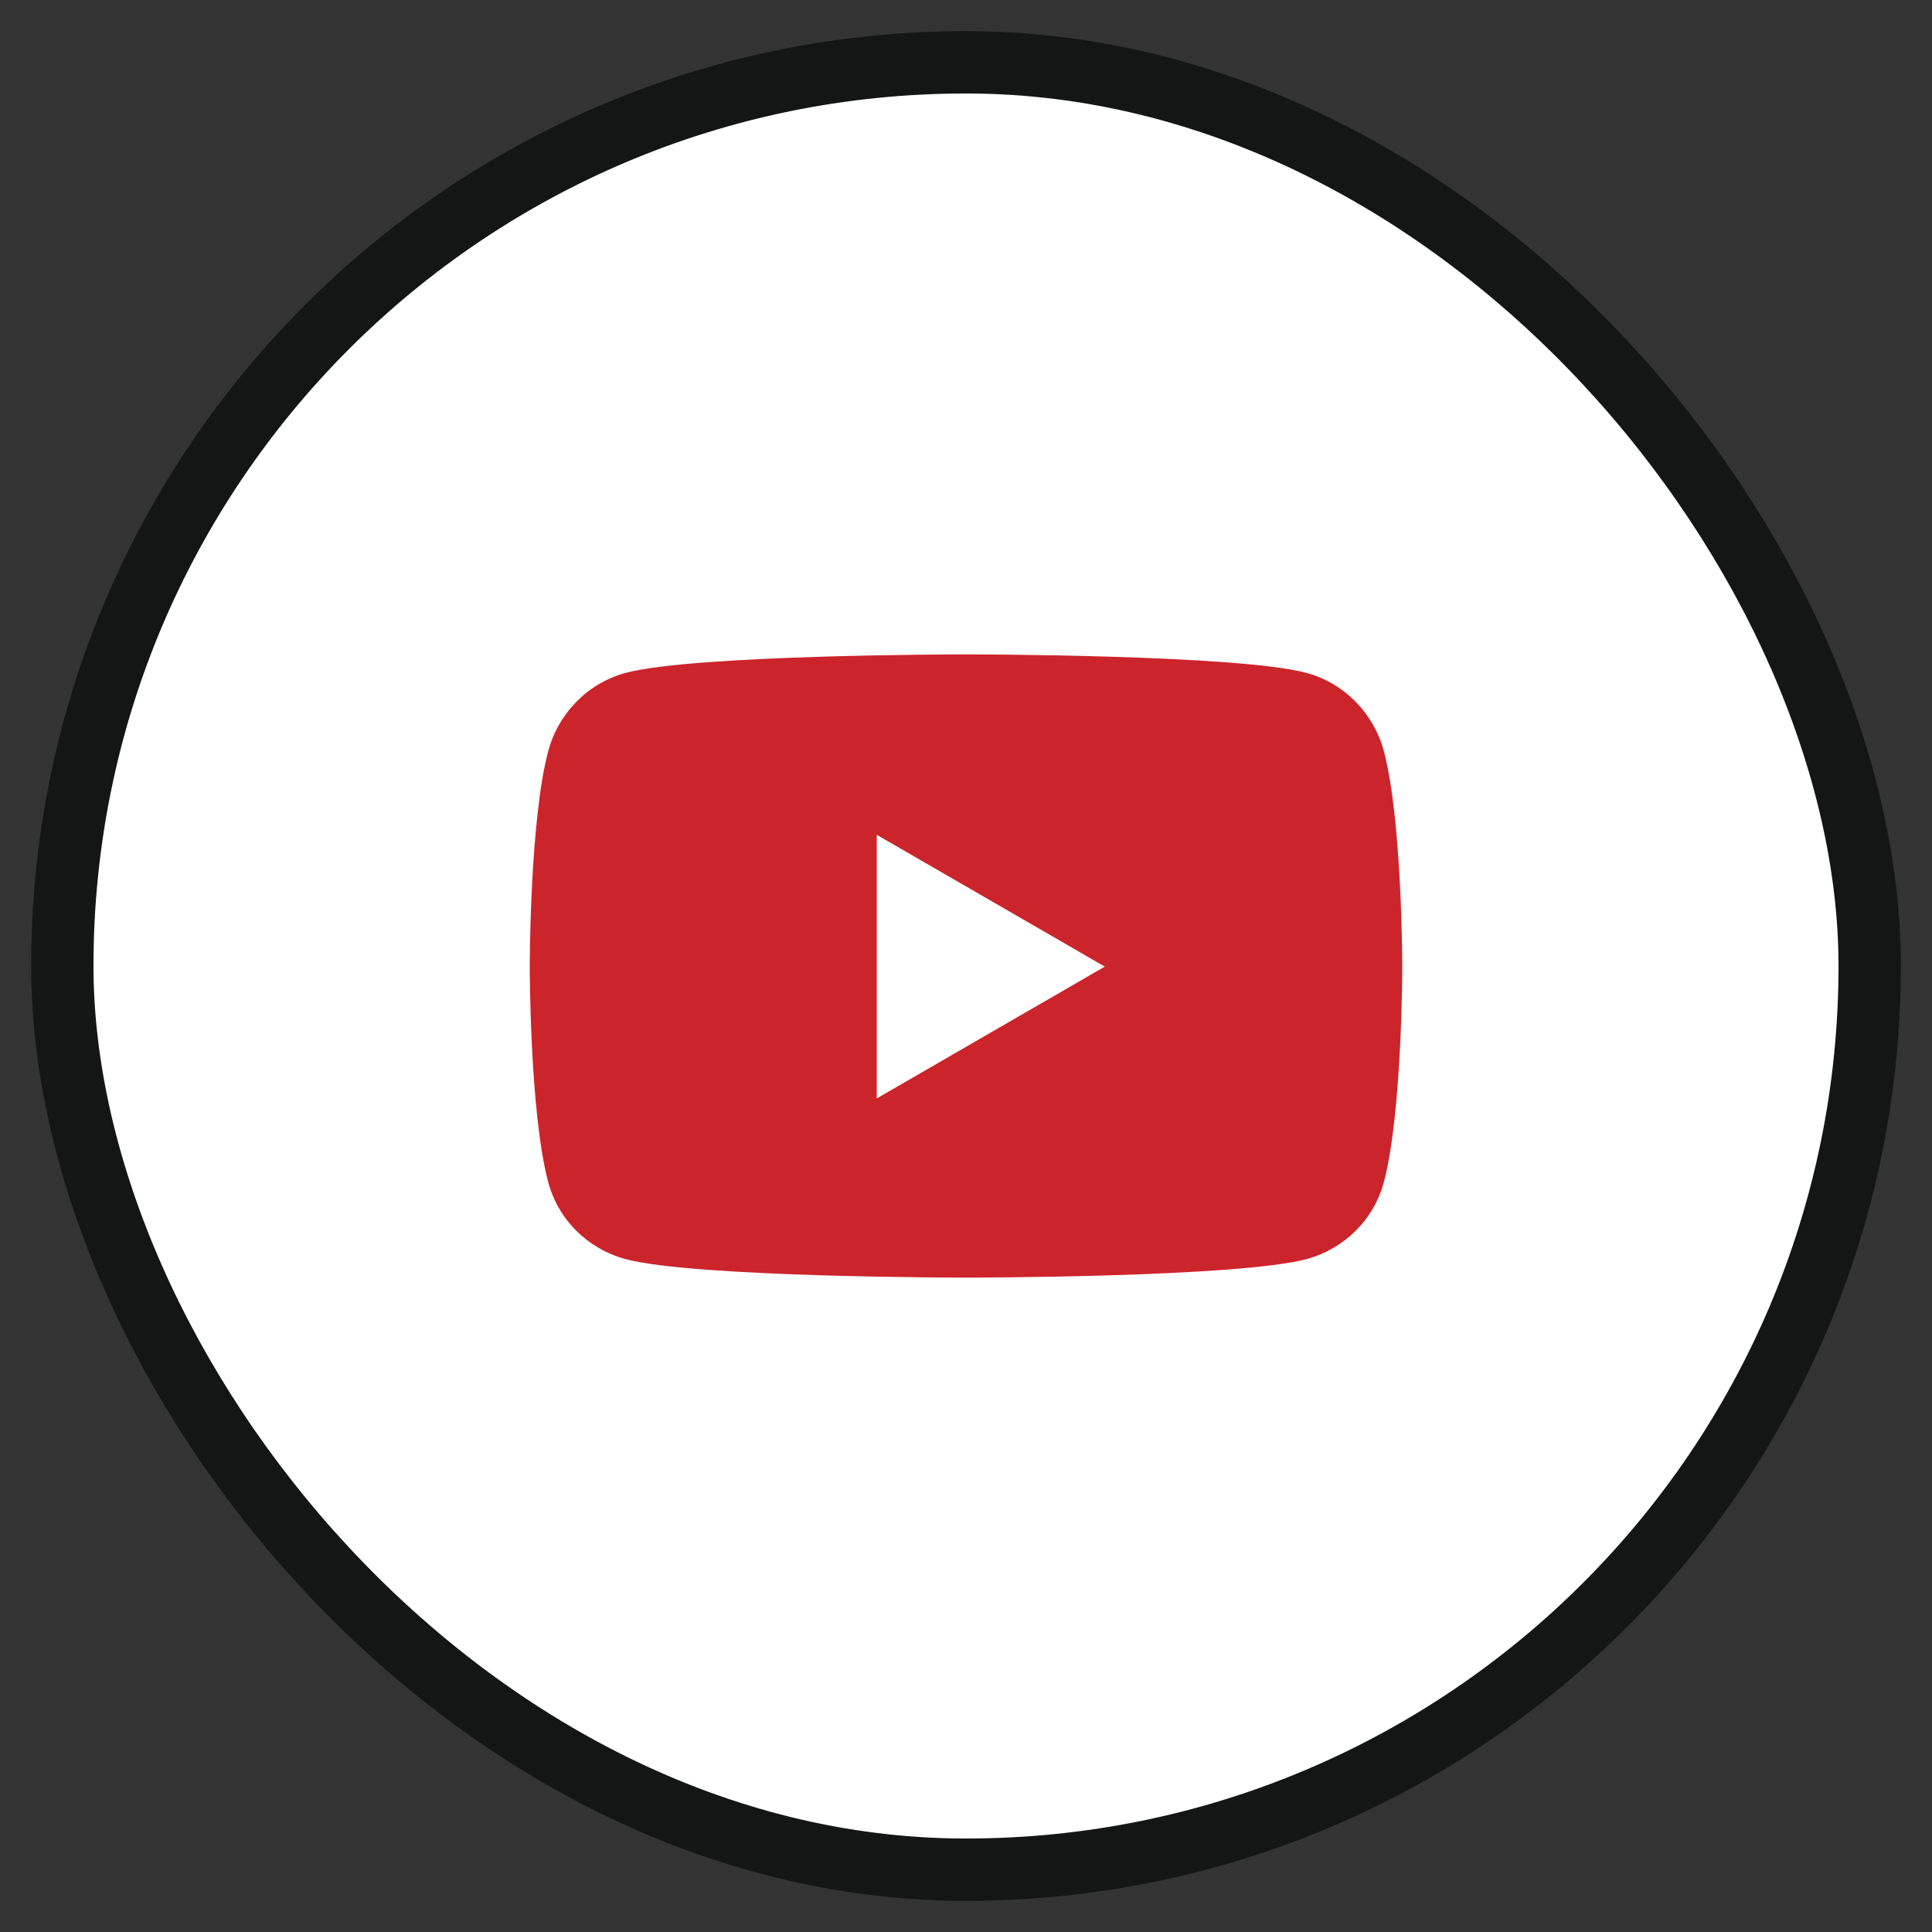
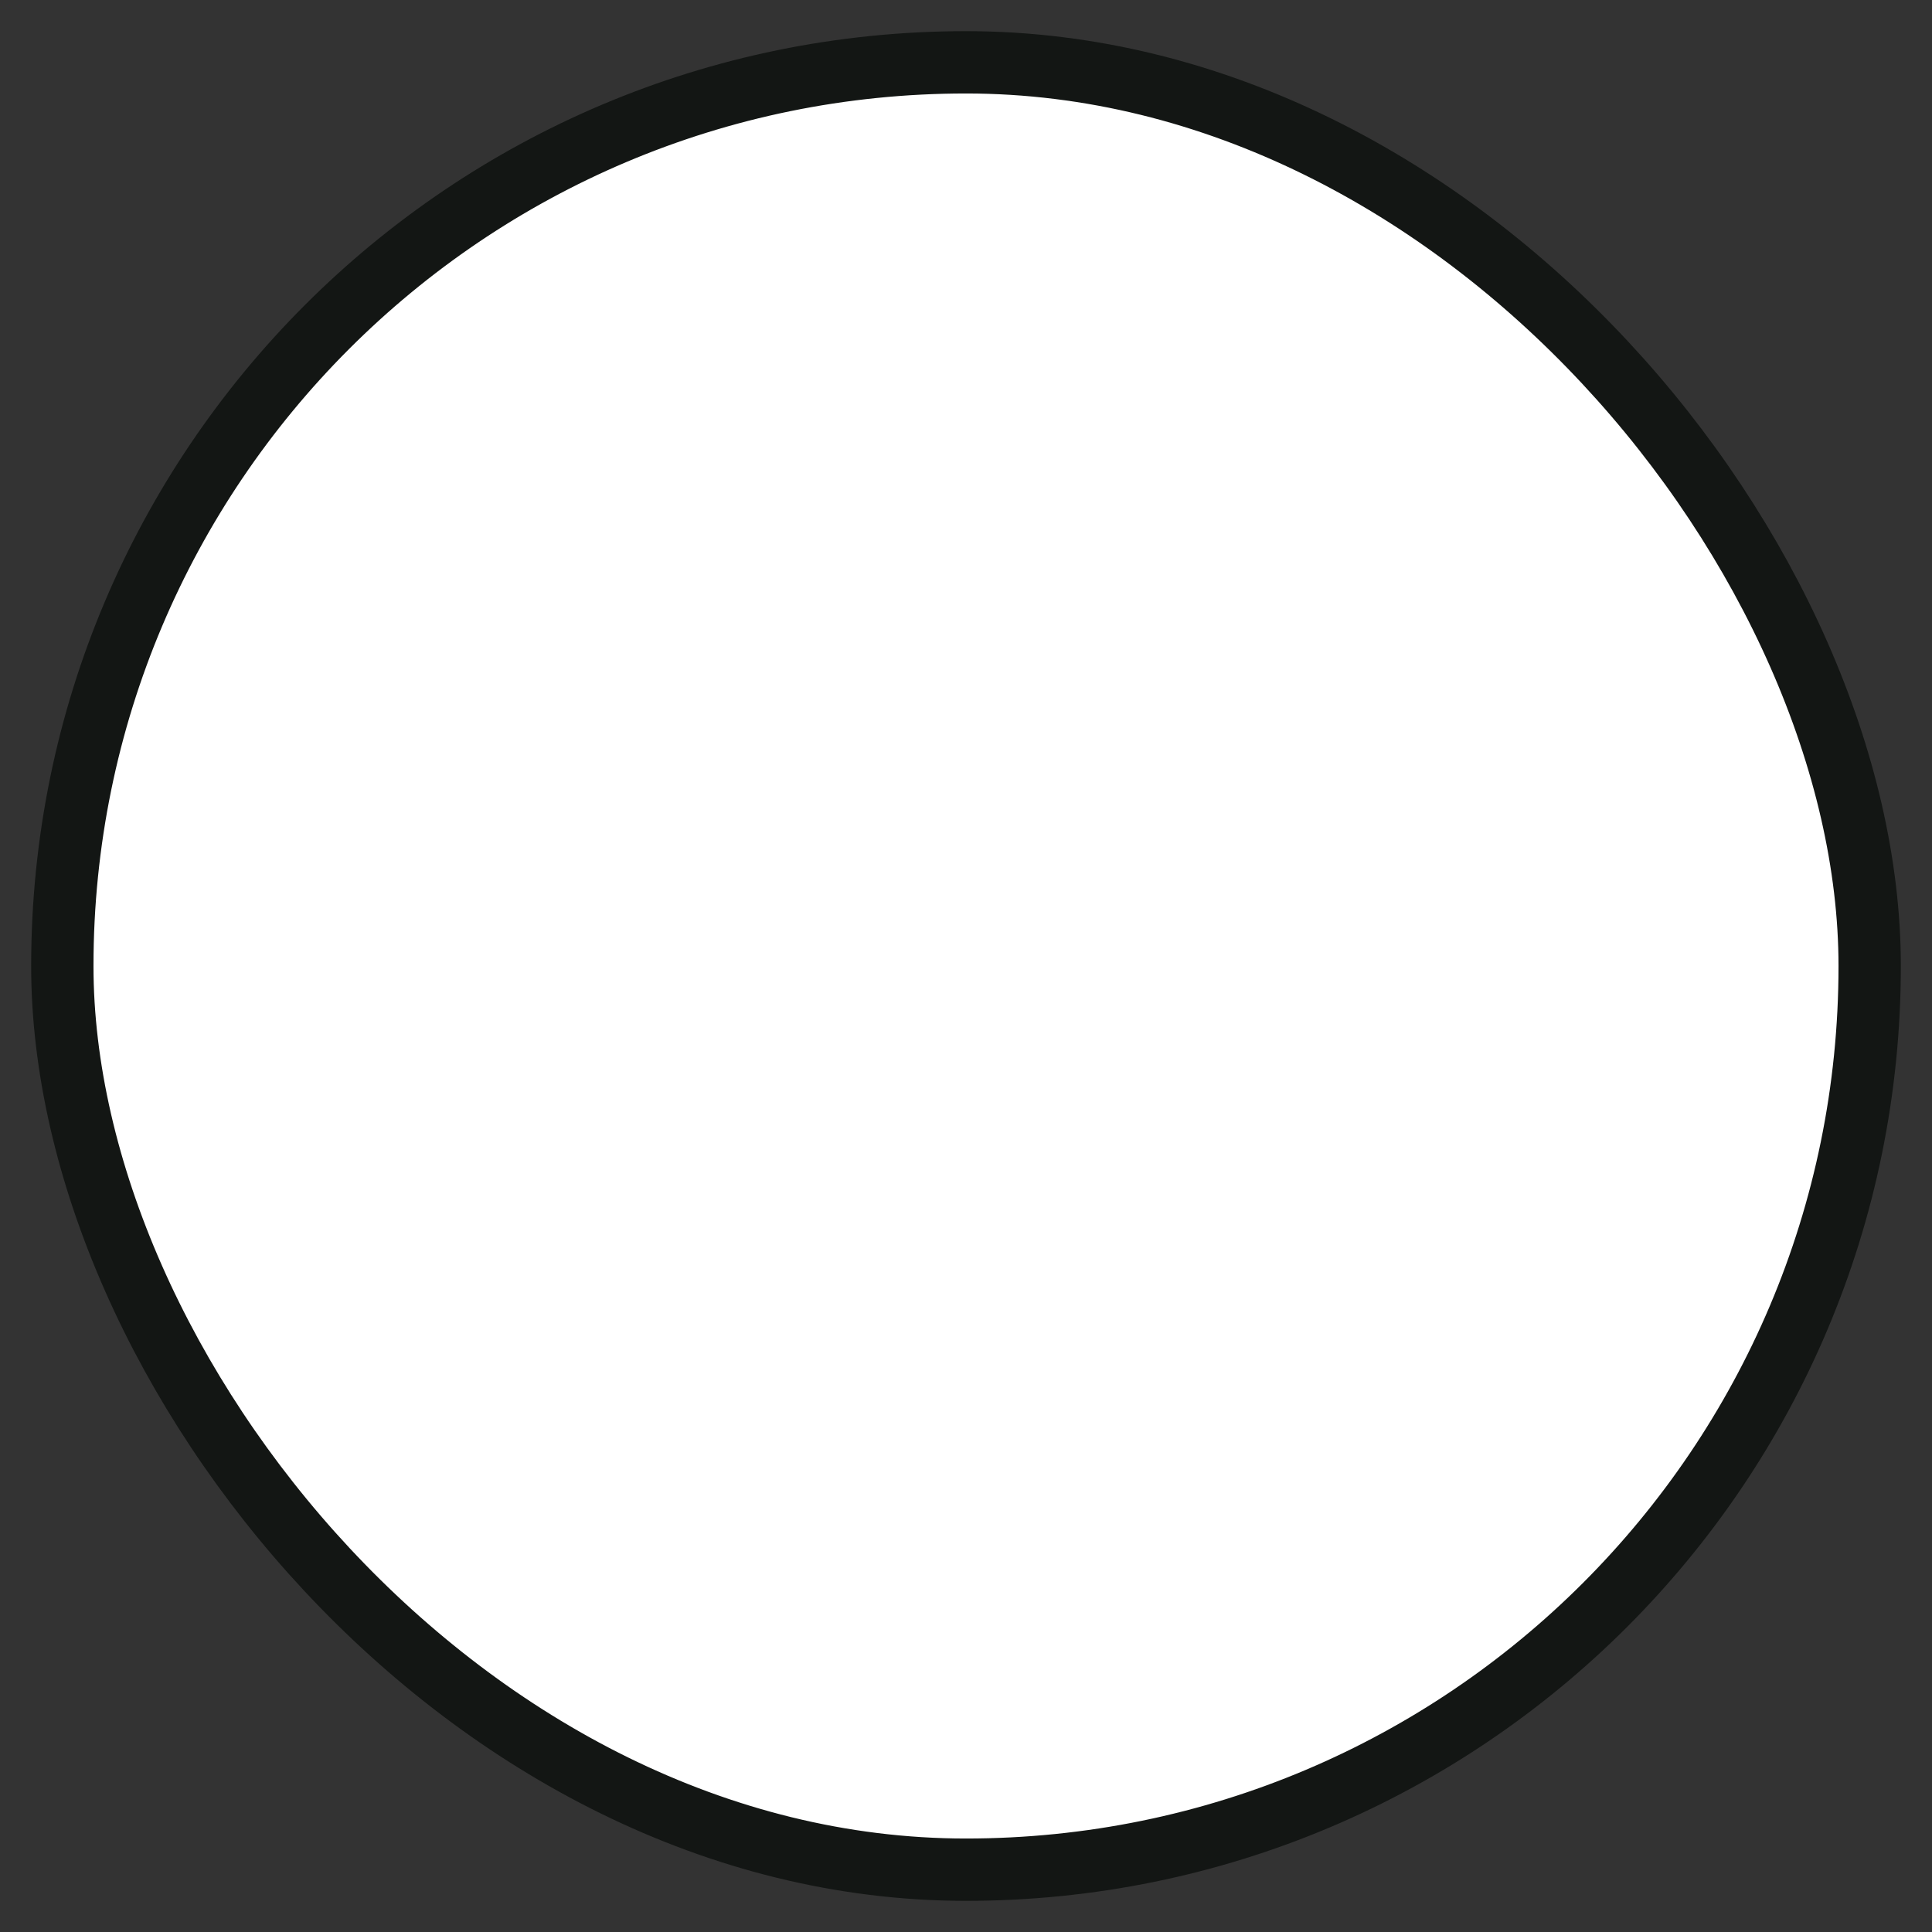
<svg xmlns="http://www.w3.org/2000/svg" width="31" height="31" viewBox="0 0 31 31" fill="none">
  <rect x="0" y="0" width="31" height="31" fill="#333333" stroke="none" />
  <rect x="1" y="1" width="29" height="29" rx="14.5" fill="white" stroke="#131614" />
-   <path fill-rule="evenodd" clip-rule="evenodd" d="M22.208 12.065C22.047 11.449 21.572 10.964 20.97 10.799C19.878 10.5 15.5 10.5 15.5 10.5C15.5 10.5 11.122 10.5 10.03 10.799C9.428 10.964 8.954 11.449 8.793 12.065C8.5 13.181 8.5 15.51 8.5 15.51C8.5 15.51 8.5 17.839 8.793 18.956C8.954 19.571 9.428 20.036 10.03 20.201C11.122 20.5 15.5 20.5 15.5 20.5C15.5 20.5 19.878 20.5 20.97 20.201C21.572 20.036 22.047 19.571 22.208 18.956C22.5 17.839 22.5 15.51 22.5 15.51C22.5 15.51 22.5 13.181 22.208 12.065ZM14.068 17.625V13.395L17.727 15.51L14.068 17.625Z" fill="#CC242B" />
</svg>